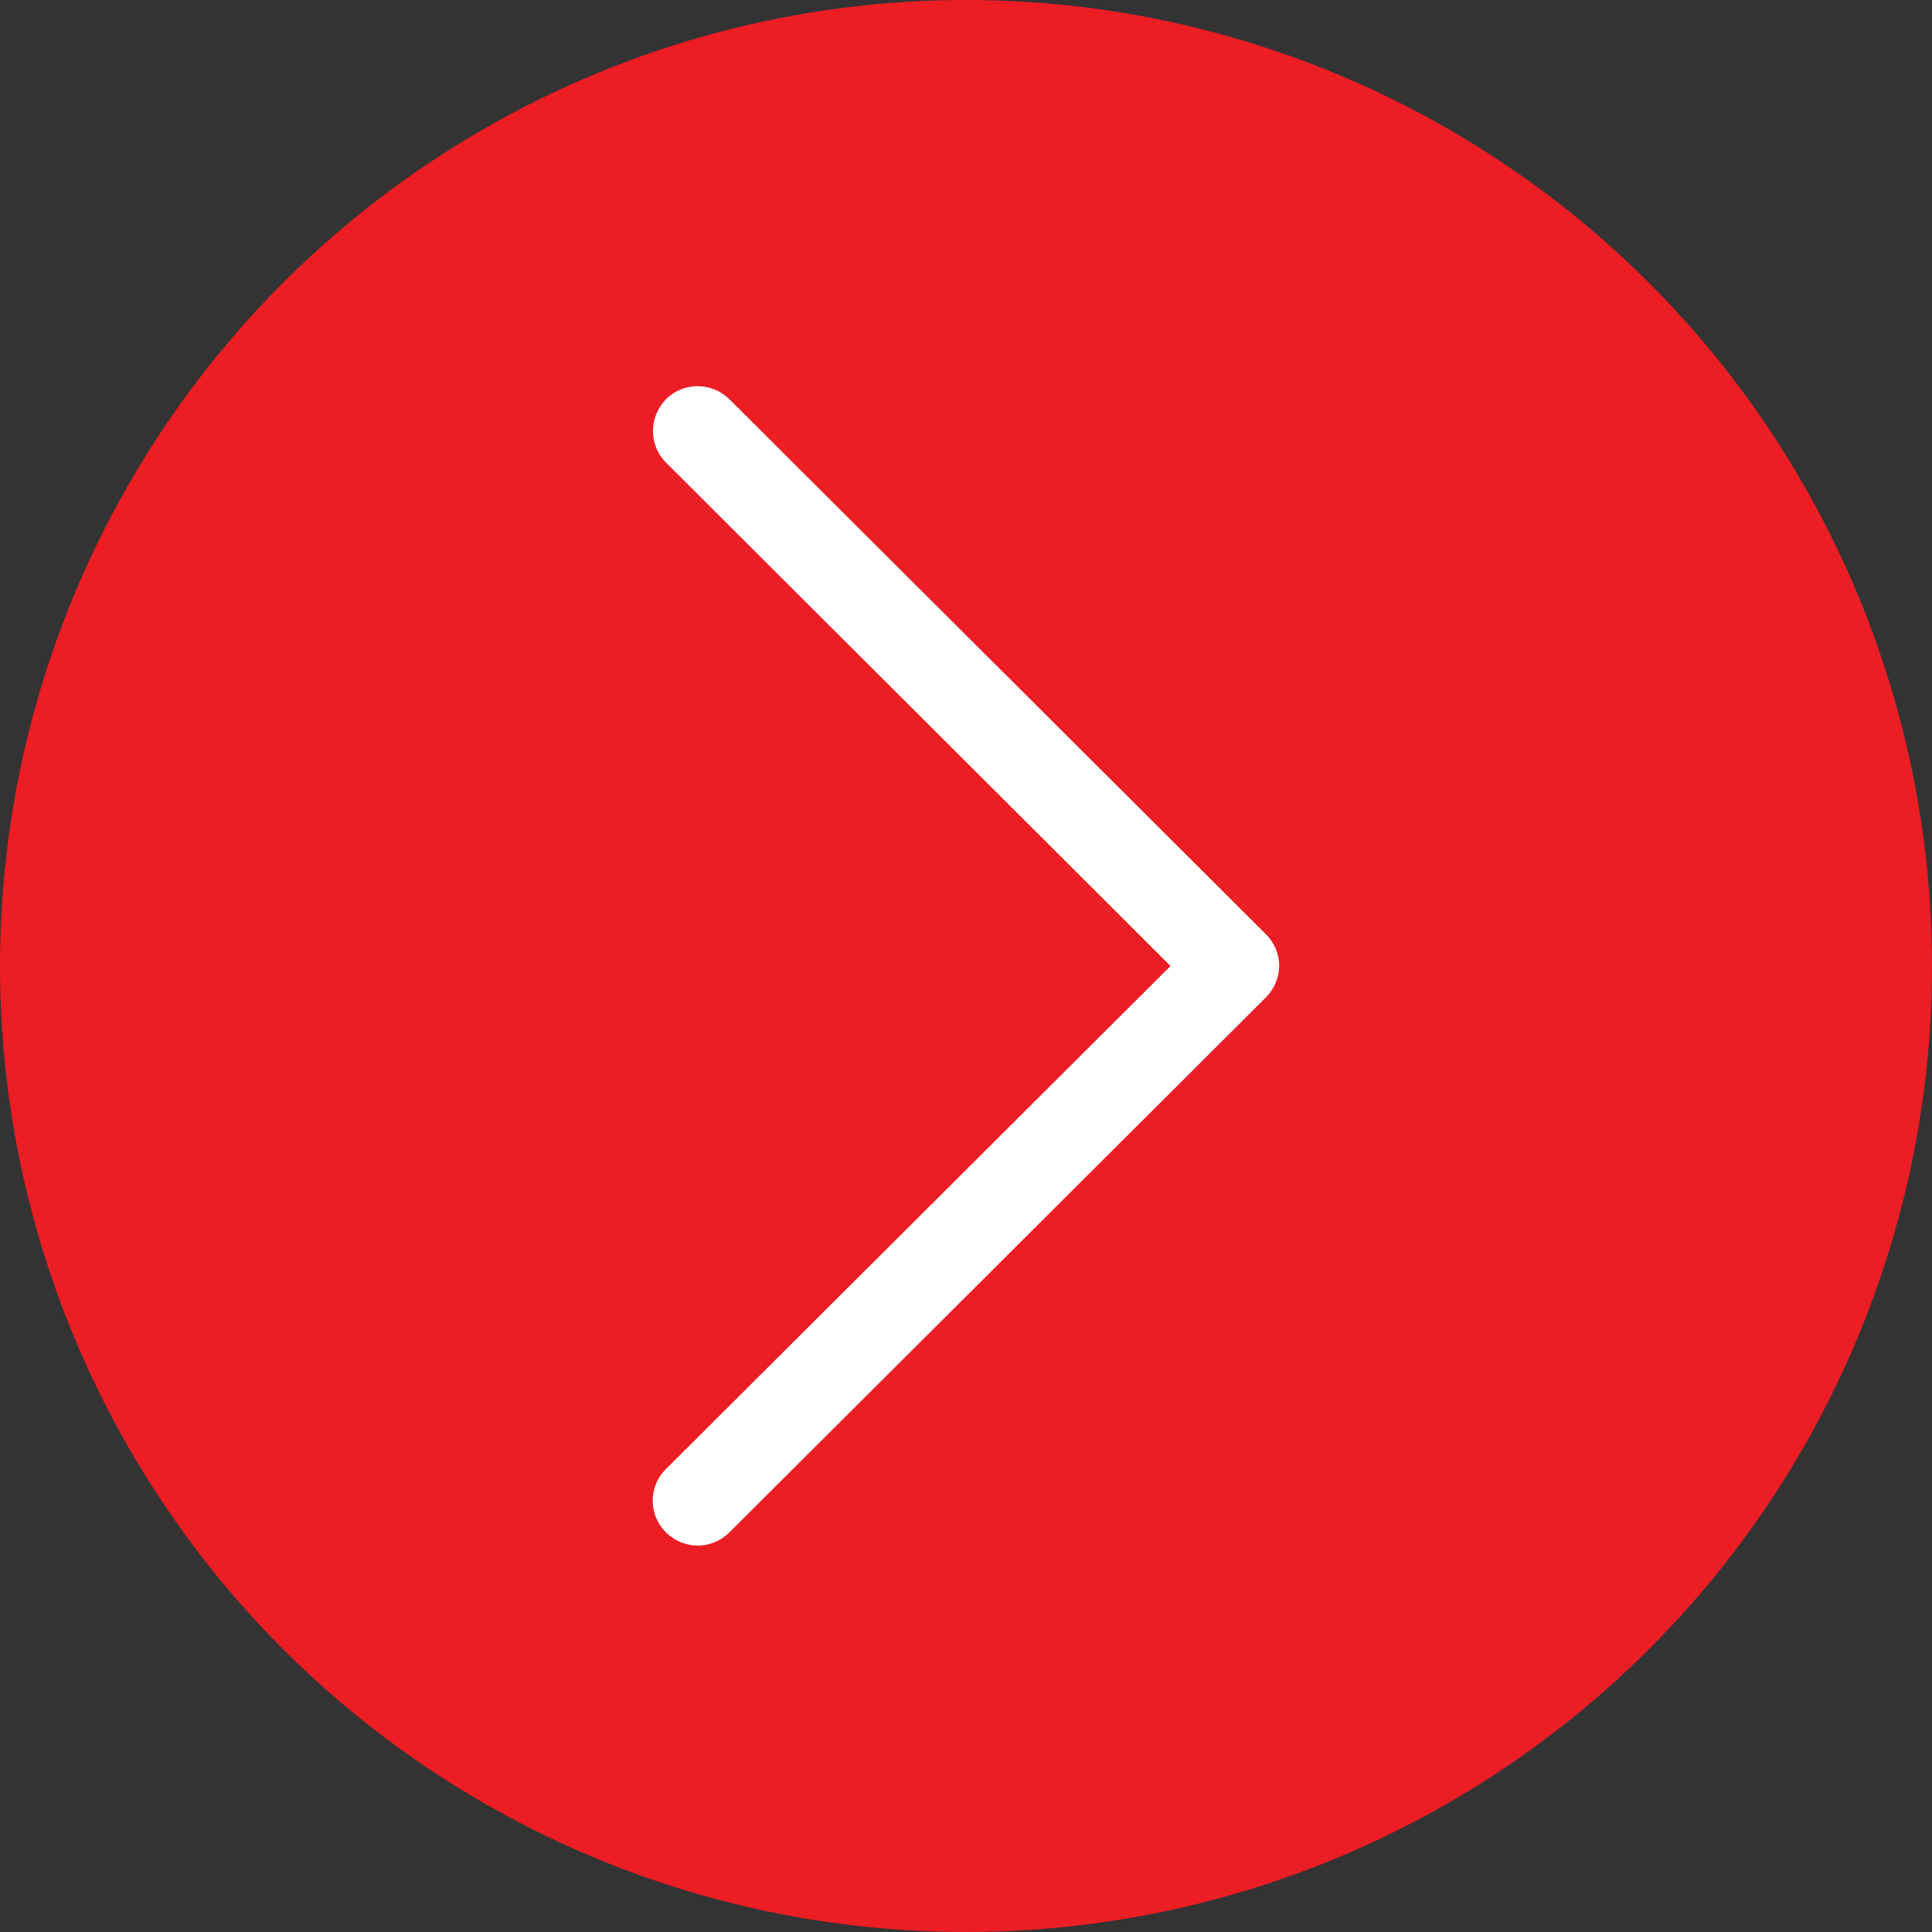
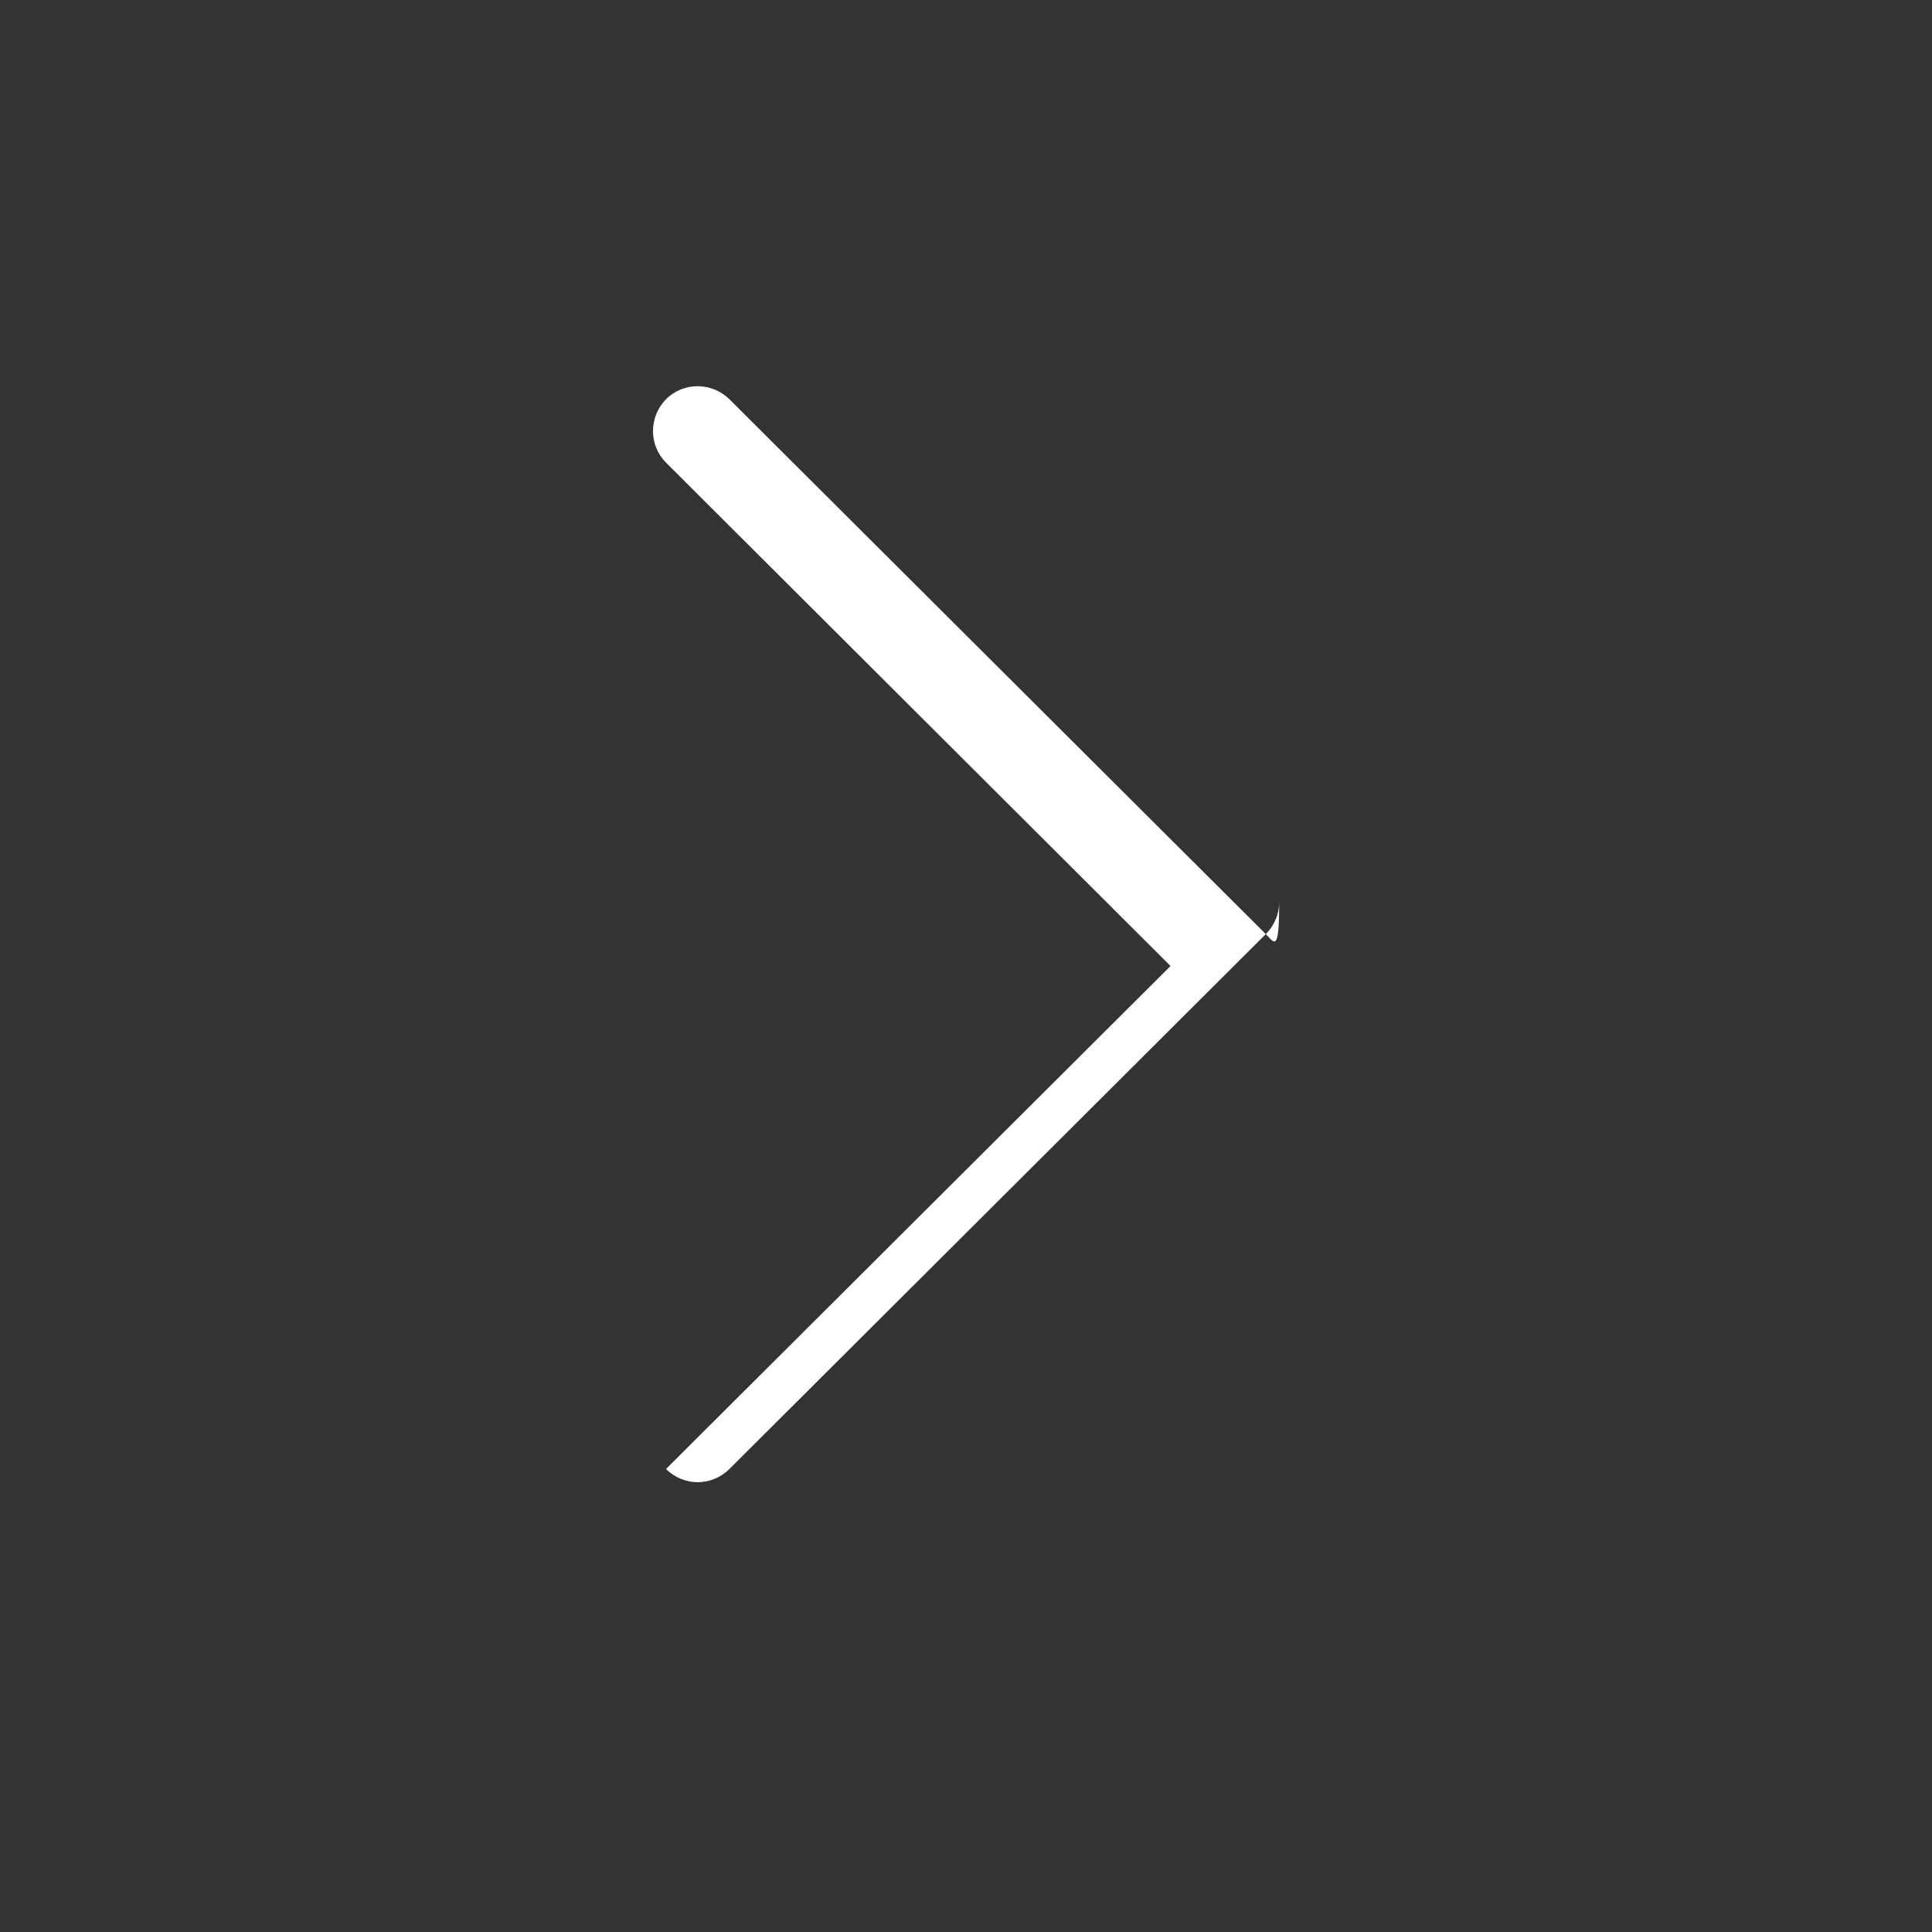
<svg xmlns="http://www.w3.org/2000/svg" version="1.1" id="Capa_1" x="0px" y="0px" viewBox="0 0 512 512" style="enable-background:new 0 0 512 512;" xml:space="preserve">
  <rect x="0" y="0" width="512" height="512" fill="#333333" stroke="none" />
  <style type="text/css">
	.st0{fill:#ED1D24;}
	.st1{fill:#FFFFFF;}
</style>
-   <circle class="st0" cx="256" cy="256" r="256" />
  <g>
    <g>
      <g>
-         <path class="st1" d="M335.5,247.6L193.3,105.8c-4.7-4.6-12.2-4.6-16.8,0c-4.6,4.7-4.6,12.2,0,16.8L310.2,256L176.5,389.3     c-4.7,4.6-4.7,12.2,0,16.8c2.3,2.3,5.4,3.5,8.4,3.5s6.1-1.2,8.4-3.5l142.2-141.8c2.2-2.2,3.5-5.3,3.5-8.4     C339,252.8,337.7,249.8,335.5,247.6z" />
+         <path class="st1" d="M335.5,247.6L193.3,105.8c-4.7-4.6-12.2-4.6-16.8,0c-4.6,4.7-4.6,12.2,0,16.8L310.2,256L176.5,389.3     c2.3,2.3,5.4,3.5,8.4,3.5s6.1-1.2,8.4-3.5l142.2-141.8c2.2-2.2,3.5-5.3,3.5-8.4     C339,252.8,337.7,249.8,335.5,247.6z" />
      </g>
    </g>
  </g>
</svg>